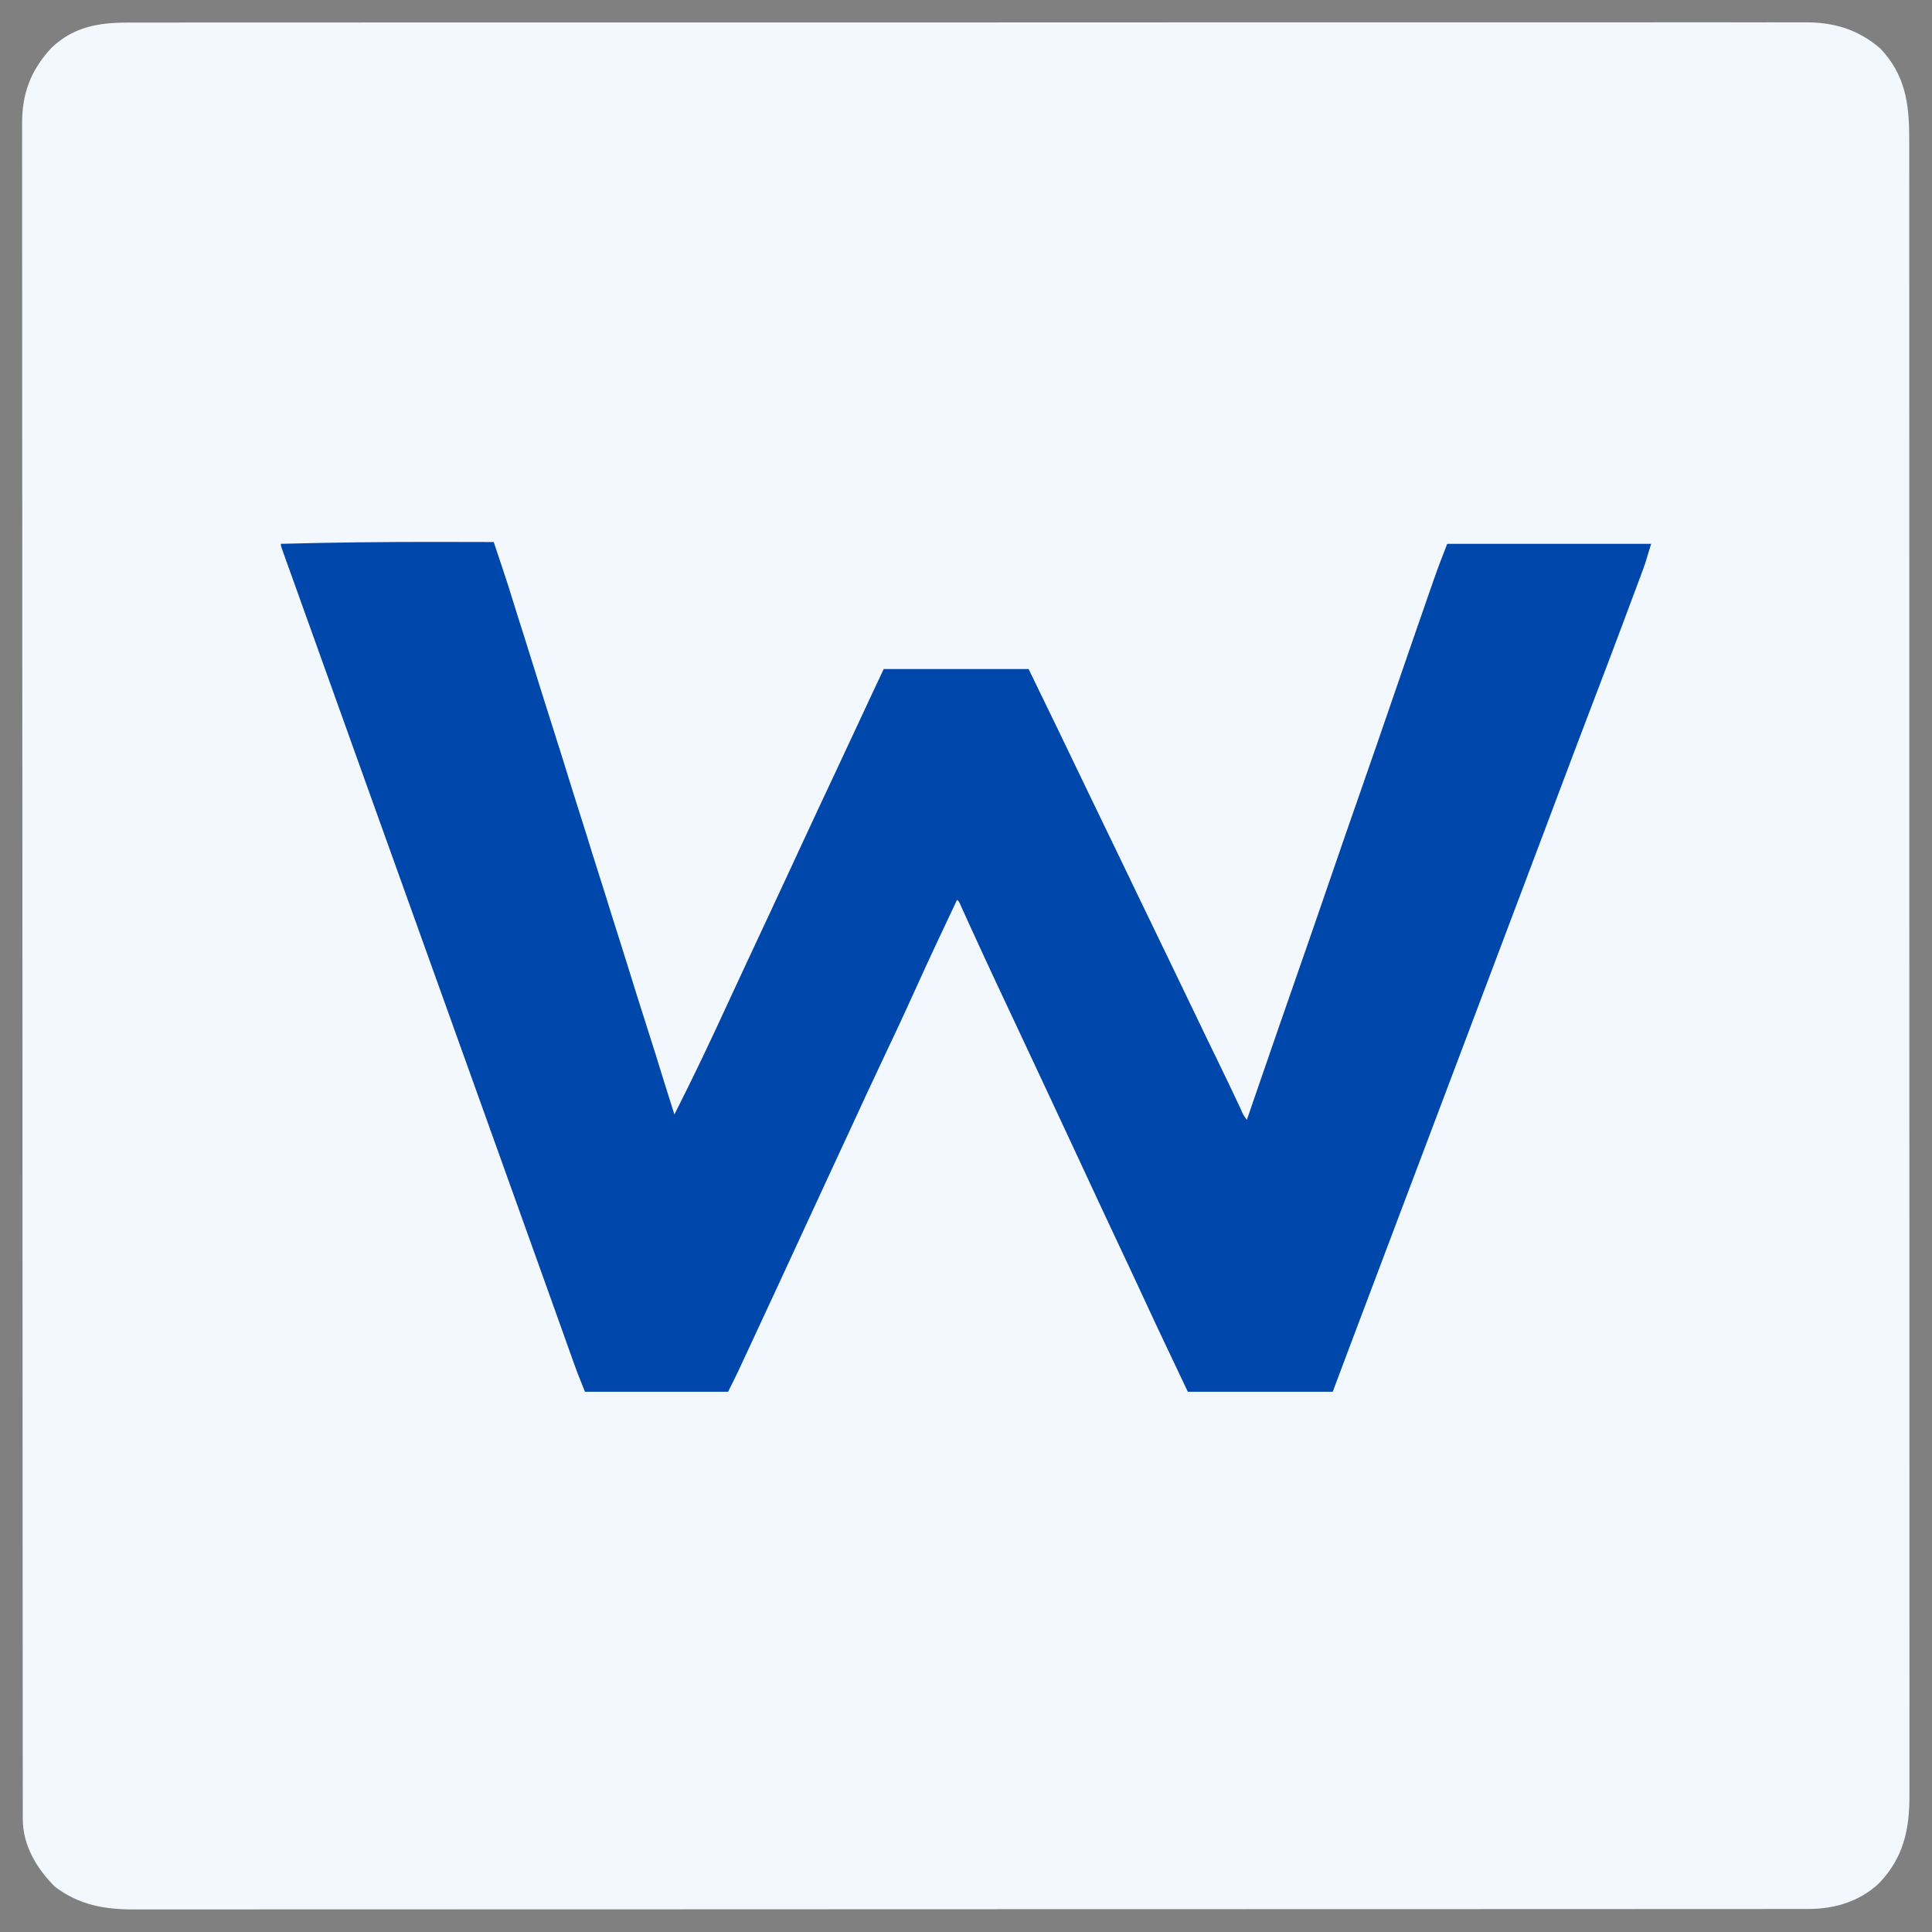
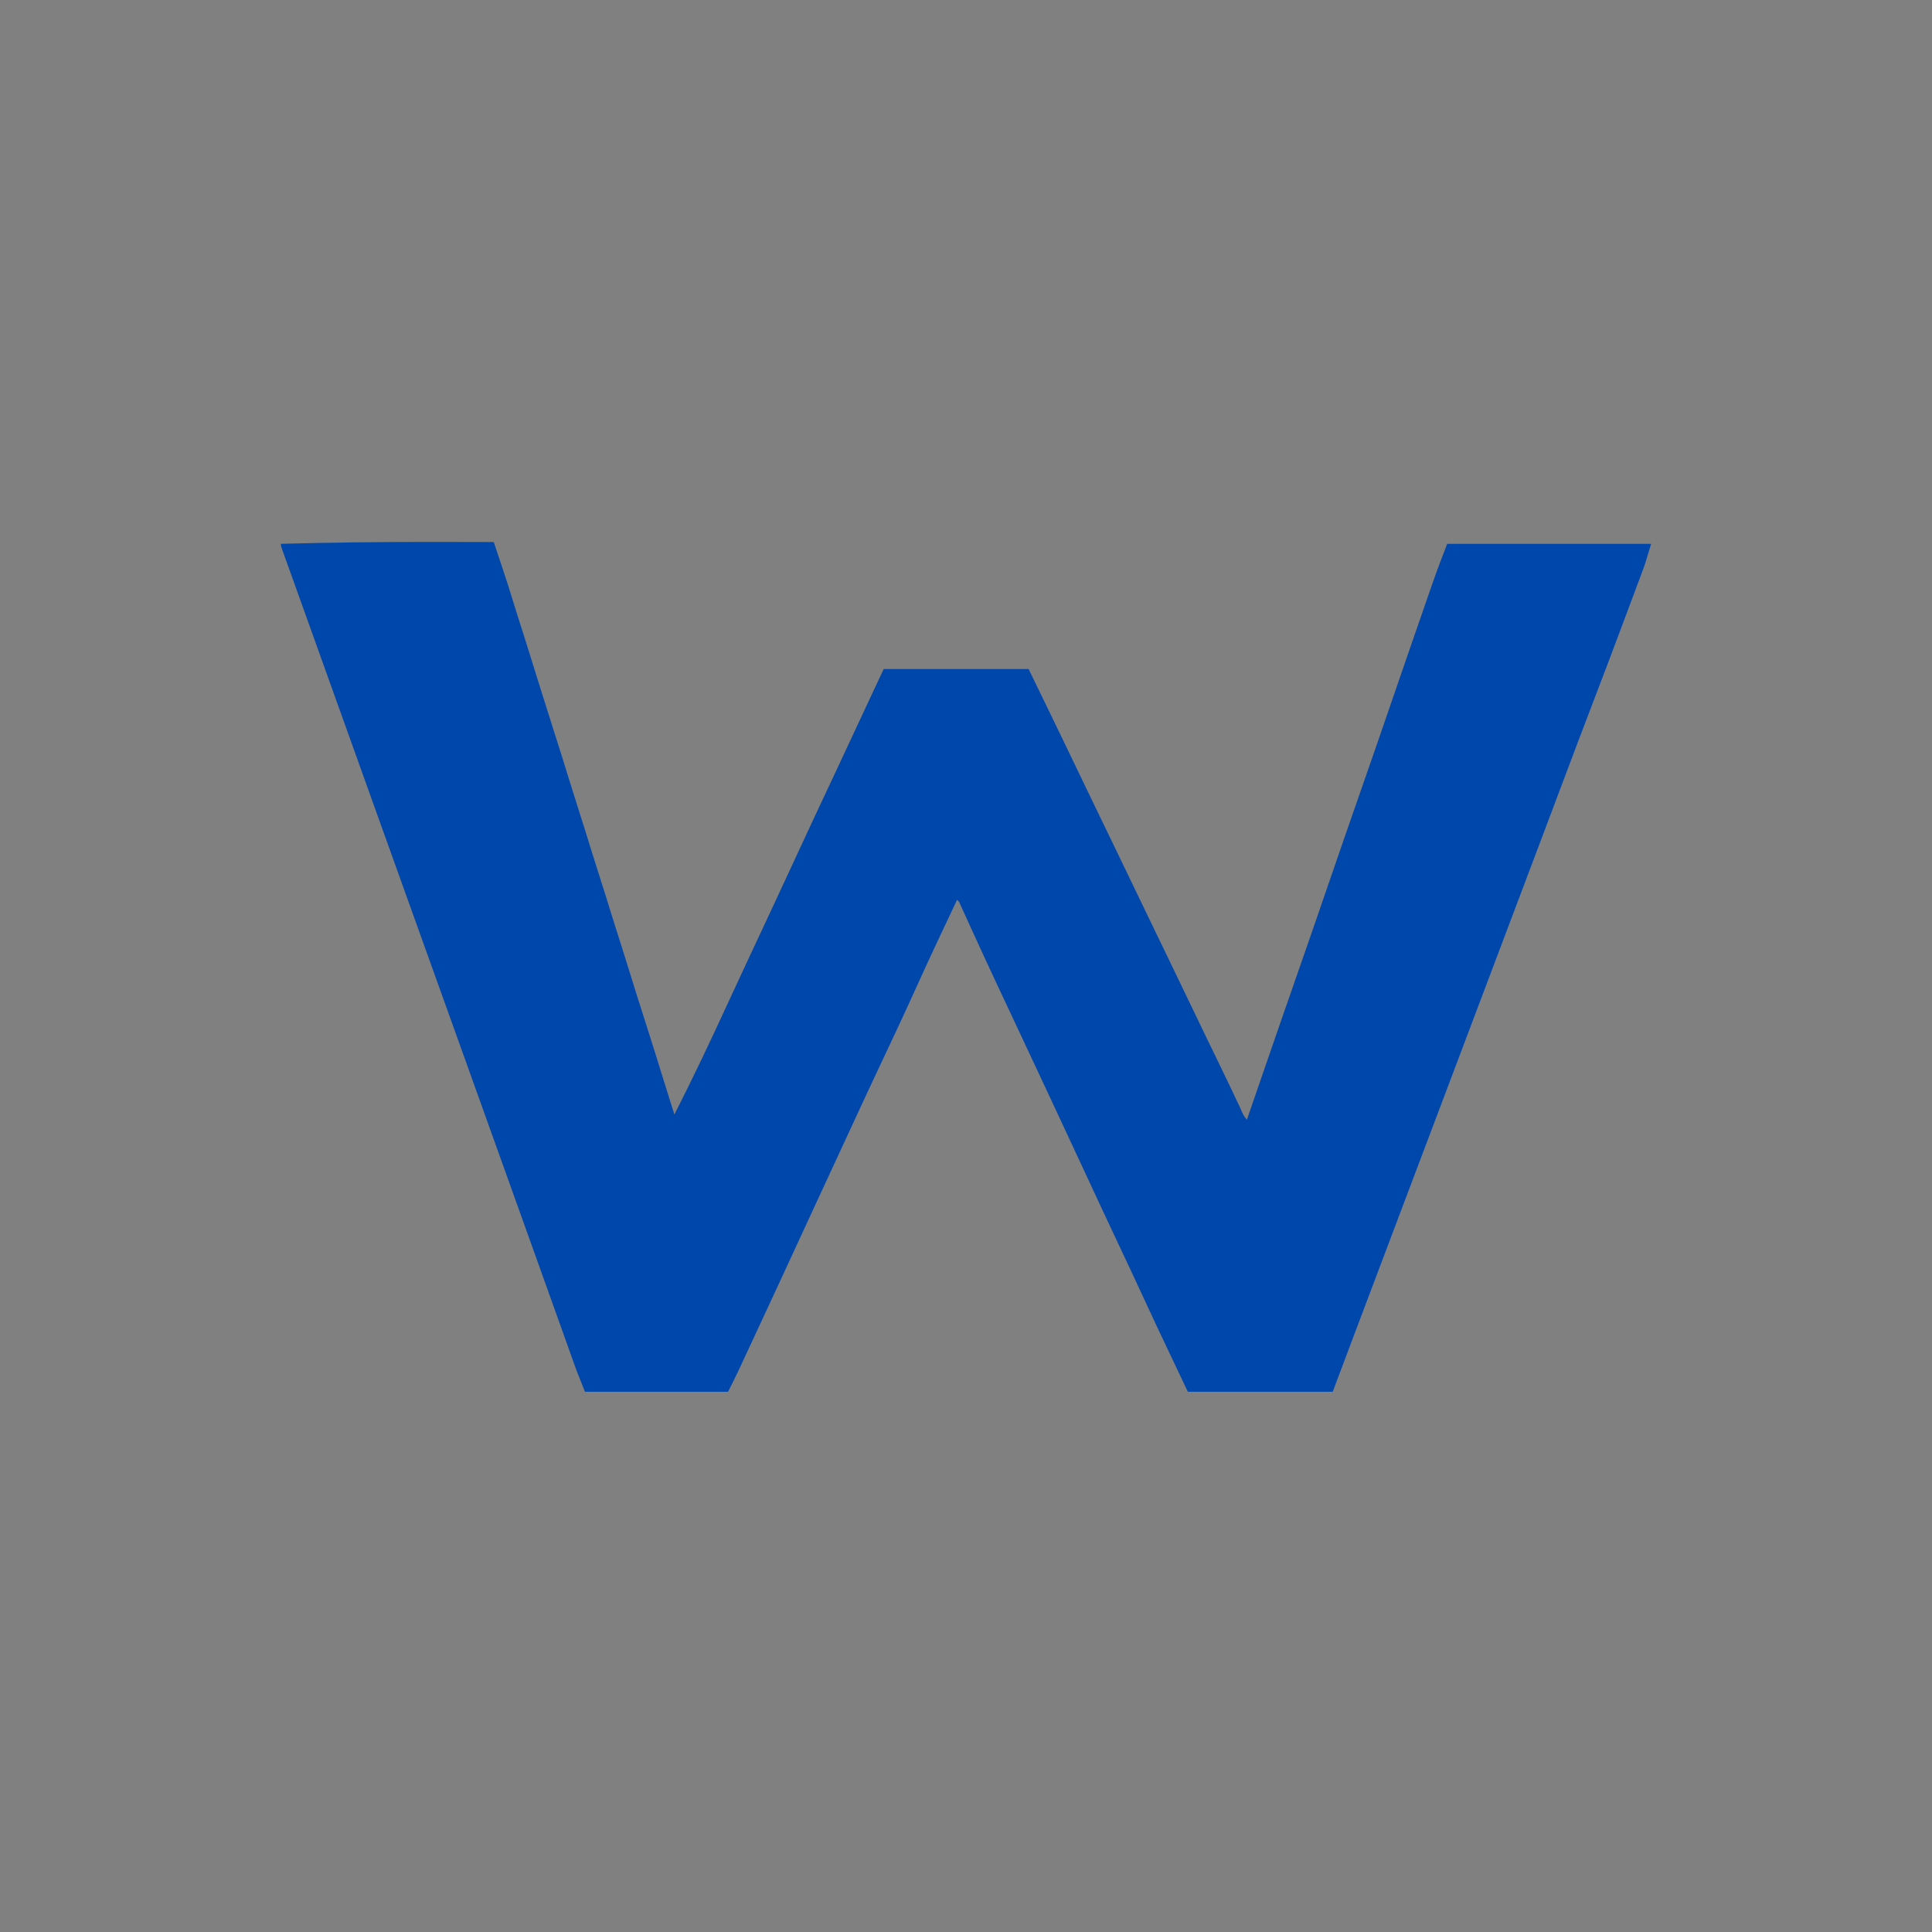
<svg xmlns="http://www.w3.org/2000/svg" version="1.1" width="1080" height="1080">
  <rect width="100%" height="100%" fill="#808080" stroke="none" />
-   <path d="M0 0 C1.658 -0.003 3.316 -0.008 4.974 -0.014 C9.527 -0.027 14.079 -0.02 18.631 -0.011 C23.586 -0.005 28.54 -0.015 33.494 -0.024 C42.176 -0.036 50.857 -0.037 59.539 -0.031 C72.449 -0.022 85.359 -0.03 98.269 -0.041 C121.997 -0.062 145.724 -0.063 169.451 -0.058 C172.812 -0.057 176.173 -0.056 179.533 -0.056 C180.201 -0.055 180.869 -0.055 181.556 -0.055 C196.356 -0.052 211.155 -0.055 225.955 -0.059 C227.981 -0.06 230.007 -0.061 232.033 -0.061 C237.464 -0.063 242.895 -0.064 248.326 -0.066 C286.235 -0.077 324.145 -0.081 362.054 -0.073 C363.126 -0.073 363.126 -0.073 364.219 -0.073 C372.186 -0.071 380.153 -0.069 388.12 -0.068 C389.199 -0.067 389.199 -0.067 390.3 -0.067 C396.137 -0.066 396.137 -0.066 399.026 -0.065 C445.036 -0.055 491.047 -0.063 537.057 -0.086 C548.651 -0.092 560.246 -0.098 571.84 -0.104 C572.91 -0.104 572.91 -0.104 574.003 -0.105 C596.007 -0.115 618.012 -0.121 640.016 -0.121 C641.052 -0.121 641.052 -0.121 642.109 -0.121 C657.276 -0.121 672.442 -0.12 687.609 -0.118 C693.036 -0.118 698.463 -0.117 703.889 -0.116 C705.239 -0.116 706.589 -0.116 707.939 -0.116 C728.779 -0.113 749.619 -0.121 770.458 -0.134 C793.387 -0.149 816.317 -0.15 839.246 -0.132 C852.081 -0.123 864.916 -0.124 877.75 -0.141 C886.322 -0.152 894.894 -0.148 903.465 -0.132 C908.35 -0.123 913.235 -0.121 918.119 -0.136 C922.567 -0.15 927.014 -0.145 931.462 -0.126 C933.057 -0.122 934.653 -0.125 936.248 -0.136 C952.609 -0.236 965.942 3.664 978.581 14.38 C992.565 29.011 994.894 45.253 994.835 64.641 C994.838 66.281 994.841 67.922 994.845 69.563 C994.854 74.067 994.85 78.571 994.844 83.075 C994.84 87.977 994.847 92.879 994.853 97.781 C994.862 106.371 994.863 114.961 994.86 123.551 C994.854 136.325 994.86 149.099 994.869 161.873 C994.884 186.014 994.886 210.155 994.883 234.296 C994.881 252.269 994.883 270.242 994.887 288.215 C994.888 291.559 994.888 294.904 994.889 298.249 C994.889 299.591 994.89 300.934 994.89 302.276 C994.89 302.941 994.89 303.607 994.891 304.292 C994.891 305.638 994.891 306.984 994.891 308.33 C994.9 346.517 994.905 384.704 994.9 422.89 C994.9 423.597 994.9 424.304 994.9 425.033 C994.899 432.916 994.898 440.8 994.898 448.683 C994.897 449.395 994.897 450.107 994.897 450.84 C994.897 456.754 994.897 456.754 994.896 459.475 C994.891 505.002 994.898 550.528 994.917 596.054 C994.922 607.525 994.926 618.997 994.931 630.468 C994.931 631.175 994.931 631.881 994.932 632.609 C994.94 654.382 994.945 676.156 994.946 697.929 C994.946 698.612 994.946 699.296 994.946 700 C994.946 715.009 994.946 730.017 994.945 745.026 C994.944 750.396 994.944 755.767 994.943 761.137 C994.943 762.473 994.943 763.809 994.943 765.145 C994.942 785.765 994.948 806.384 994.959 827.004 C994.971 849.693 994.973 872.382 994.96 895.07 C994.954 907.77 994.955 920.469 994.969 933.168 C994.977 941.65 994.974 950.132 994.963 958.615 C994.957 963.448 994.955 968.281 994.967 973.114 C994.977 977.515 994.974 981.917 994.96 986.319 C994.957 987.896 994.959 989.474 994.967 991.052 C995.057 1010.218 991.547 1026.038 977.882 1040.232 C967.084 1050.315 953.204 1054.502 938.591 1054.508 C937.584 1054.51 937.584 1054.51 936.556 1054.513 C934.308 1054.517 932.06 1054.514 929.813 1054.512 C928.177 1054.513 926.541 1054.515 924.905 1054.518 C920.395 1054.524 915.885 1054.523 911.375 1054.521 C906.474 1054.52 901.573 1054.525 896.671 1054.53 C886.944 1054.537 877.217 1054.54 867.489 1054.54 C855.841 1054.541 844.192 1054.548 832.543 1054.554 C805.056 1054.57 777.569 1054.576 750.082 1054.581 C735.43 1054.583 720.778 1054.587 706.126 1054.591 C661.932 1054.604 617.737 1054.614 573.542 1054.618 C571.398 1054.618 569.254 1054.618 567.11 1054.618 C562.81 1054.619 558.51 1054.619 554.21 1054.619 C549.176 1054.62 544.142 1054.62 539.108 1054.62 C537.667 1054.62 536.227 1054.621 534.786 1054.621 C488.513 1054.624 442.24 1054.639 395.968 1054.663 C362.717 1054.679 329.466 1054.695 296.215 1054.699 C295.531 1054.699 294.847 1054.7 294.142 1054.7 C279.128 1054.702 264.113 1054.703 249.099 1054.703 C243.726 1054.703 238.353 1054.704 232.981 1054.704 C231.644 1054.704 230.308 1054.704 228.971 1054.704 C207.022 1054.705 185.073 1054.716 163.125 1054.731 C141.739 1054.745 120.354 1054.748 98.969 1054.74 C86.261 1054.736 73.553 1054.74 60.845 1054.756 C52.357 1054.765 43.868 1054.764 35.38 1054.754 C30.543 1054.749 25.707 1054.748 20.87 1054.761 C16.465 1054.772 12.06 1054.769 7.655 1054.756 C6.077 1054.754 4.498 1054.756 2.919 1054.764 C-13.789 1054.846 -28.214 1052.352 -41.794 1042.005 C-51.935 1031.865 -59.664 1018.964 -59.673 1004.314 C-59.678 1003.294 -59.678 1003.294 -59.683 1002.253 C-59.691 999.977 -59.685 997.701 -59.679 995.425 C-59.682 993.768 -59.686 992.112 -59.691 990.455 C-59.701 985.889 -59.699 981.322 -59.695 976.755 C-59.692 971.792 -59.702 966.83 -59.709 961.867 C-59.721 953.164 -59.725 944.461 -59.725 935.758 C-59.724 922.816 -59.735 909.874 -59.747 896.932 C-59.771 872.473 -59.78 848.015 -59.785 823.557 C-59.786 820.858 -59.786 818.16 -59.787 815.462 C-59.787 814.793 -59.787 814.123 -59.787 813.433 C-59.79 798.597 -59.796 783.761 -59.803 768.925 C-59.805 762.816 -59.808 756.707 -59.811 750.598 C-59.811 749.923 -59.811 749.248 -59.812 748.553 C-59.828 709.87 -59.84 671.188 -59.843 632.505 C-59.843 631.057 -59.843 629.61 -59.843 628.162 C-59.843 621.625 -59.844 615.089 -59.844 608.552 C-59.844 605.637 -59.844 602.723 -59.845 599.808 C-59.845 598.349 -59.845 596.89 -59.845 595.431 C-59.848 549.305 -59.869 503.179 -59.906 457.053 C-59.934 422.656 -59.96 388.258 -59.966 353.86 C-59.966 353.167 -59.966 352.475 -59.967 351.761 C-59.969 336.558 -59.971 321.355 -59.971 306.152 C-59.971 300.712 -59.971 295.272 -59.971 289.832 C-59.971 288.478 -59.971 287.125 -59.972 285.772 C-59.972 264.213 -59.988 242.655 -60.011 221.097 C-60.035 198.776 -60.041 176.455 -60.026 154.134 C-60.018 141.266 -60.023 128.398 -60.049 115.531 C-60.065 106.935 -60.062 98.341 -60.045 89.746 C-60.036 84.848 -60.034 79.951 -60.055 75.053 C-60.074 70.593 -60.069 66.133 -60.046 61.673 C-60.042 60.074 -60.046 58.475 -60.06 56.876 C-60.196 39.895 -55.355 26.805 -43.732 14.193 C-31.038 2.087 -16.829 -0.077 0 0 Z " fill="#F3F7FE" transform="translate(72.419,12.62)" />
  <path d="M0 0 C0.795 0.001 1.59 0.002 2.409 0.003 C12.252 0.014 22.095 0.034 31.938 0.062 C33.229 3.924 34.519 7.786 35.809 11.648 C36.173 12.738 36.537 13.827 36.912 14.949 C38.981 21.145 40.993 27.347 42.879 33.602 C44.633 39.338 46.472 45.047 48.301 50.76 C49.824 55.527 51.322 60.299 52.787 65.084 C54.866 71.848 56.989 78.597 59.125 85.344 C59.509 86.56 59.894 87.776 60.29 89.028 C61.505 92.873 62.721 96.718 63.938 100.562 C65.542 105.635 67.146 110.708 68.75 115.781 C69.111 116.92 69.471 118.059 69.843 119.233 C71.937 125.858 74.001 132.492 76.036 139.136 C77.47 143.789 78.953 148.426 80.438 153.062 C82.612 159.874 84.756 166.693 86.844 173.531 C88.347 178.384 89.893 183.223 91.438 188.062 C93.611 194.874 95.756 201.693 97.844 208.531 C99.626 214.286 101.464 220.022 103.301 225.76 C104.811 230.488 106.298 235.222 107.75 239.969 C110.578 249.188 113.515 258.373 116.438 267.562 C122.975 288.12 122.975 288.12 126.07 298.238 C127.417 302.625 128.801 307 130.188 311.375 C130.456 312.223 130.724 313.07 131 313.943 C131.645 315.983 132.291 318.023 132.938 320.062 C143.353 299.515 153.235 278.712 162.848 257.777 C166.14 250.609 169.473 243.459 172.812 236.312 C173.407 235.039 174.002 233.766 174.597 232.492 C176.935 227.485 179.276 222.479 181.616 217.472 C183.286 213.898 184.956 210.324 186.625 206.75 C186.906 206.148 187.187 205.546 187.477 204.926 C191.159 197.042 194.826 189.151 198.48 181.254 C199.07 179.98 199.07 179.98 199.672 178.68 C200.478 176.937 201.285 175.194 202.091 173.452 C209.103 158.301 216.16 143.173 223.283 128.073 C228.037 117.994 232.748 107.895 237.427 97.78 C241.558 88.855 245.75 79.962 249.938 71.062 C276.668 71.062 303.397 71.062 330.938 71.062 C349.35 108.971 349.35 108.971 356.988 124.914 C360.25 131.72 363.53 138.517 366.812 145.312 C367.104 145.917 367.396 146.521 367.697 147.144 C369.777 151.45 371.857 155.756 373.938 160.062 C376.313 164.979 378.688 169.896 381.062 174.812 C381.355 175.418 381.647 176.024 381.949 176.647 C385.916 184.863 389.87 193.085 393.812 201.312 C398.857 211.838 403.948 222.341 409.045 232.841 C413.632 242.29 418.192 251.752 422.711 261.234 C427.133 270.499 431.621 279.731 436.108 288.965 C440.619 298.248 445.103 307.542 449.463 316.897 C450.851 320.208 450.851 320.208 452.938 323.062 C453.263 322.116 453.263 322.116 453.596 321.15 C456.396 313.016 459.197 304.883 462 296.75 C462.342 295.758 462.342 295.758 462.69 294.747 C468.552 277.736 474.433 260.733 480.375 243.75 C486.687 225.709 492.911 207.638 499.125 189.563 C505.146 172.048 511.195 154.542 517.313 137.06 C522.847 121.242 528.305 105.399 533.753 89.552 C539.974 71.458 546.196 53.365 552.487 35.295 C553.109 33.507 553.73 31.718 554.351 29.93 C555.201 27.484 556.053 25.039 556.906 22.594 C557.142 21.914 557.377 21.234 557.62 20.534 C559.915 13.979 562.44 7.556 564.938 1.062 C602.558 1.062 640.178 1.062 678.938 1.062 C675.562 12.314 675.562 12.314 673.784 17.074 C673.385 18.145 672.987 19.216 672.577 20.319 C672.152 21.451 671.727 22.583 671.289 23.75 C670.836 24.965 670.383 26.18 669.916 27.431 C668.954 30.007 667.991 32.582 667.026 35.157 C665.832 38.342 664.642 41.528 663.453 44.714 C657.933 59.512 652.339 74.28 646.687 89.028 C640.736 104.56 634.866 120.122 629.009 135.69 C627.591 139.459 626.172 143.228 624.753 146.996 C624.326 148.131 624.326 148.131 623.89 149.288 C623.318 150.808 622.745 152.329 622.173 153.85 C621.327 156.096 620.481 158.342 619.635 160.589 C615.119 172.583 610.594 184.574 606.062 196.562 C604.732 200.083 603.401 203.604 602.07 207.125 C601.741 207.996 601.412 208.867 601.073 209.764 C596.69 221.362 592.314 232.962 587.938 244.562 C579.635 266.566 571.327 288.567 563.014 310.566 C560.909 316.138 558.804 321.71 556.699 327.281 C556.348 328.211 555.997 329.141 555.635 330.099 C554.569 332.92 553.503 335.741 552.438 338.562 C544.629 359.232 544.629 359.232 540.827 369.294 C533.072 389.817 525.321 410.342 517.574 430.868 C516.704 433.172 515.834 435.476 514.965 437.78 C513.743 441.016 512.522 444.252 511.301 447.488 C510.948 448.422 510.596 449.356 510.233 450.318 C507.122 458.562 504.031 466.812 500.938 475.062 C474.207 475.062 447.478 475.062 419.938 475.062 C401.988 437.246 401.988 437.246 393.773 419.483 C389.533 410.325 385.241 401.191 380.938 392.062 C374.963 379.387 369.037 366.691 363.145 353.977 C358.311 343.548 353.443 333.135 348.579 322.721 C346.552 318.38 344.527 314.038 342.504 309.695 C336.659 297.155 330.795 284.623 324.897 272.107 C316.422 254.12 307.978 236.117 299.723 218.027 C299.211 216.907 298.7 215.787 298.173 214.633 C297.205 212.509 296.238 210.384 295.274 208.257 C294.849 207.323 294.423 206.389 293.984 205.426 C293.425 204.193 293.425 204.193 292.854 202.935 C292.08 201.097 292.08 201.097 290.938 200.062 C283.006 216.801 275.123 233.556 267.5 250.438 C261.499 263.725 255.317 276.921 249.072 290.095 C243.426 302.006 237.883 313.96 232.378 325.936 C229.87 331.38 227.34 336.815 224.812 342.25 C219.627 353.408 214.466 364.577 209.312 375.75 C197.55 401.25 185.76 426.739 173.9 452.194 C173.311 453.458 172.722 454.722 172.134 455.986 C171.331 457.711 170.527 459.436 169.723 461.16 C169.056 462.591 169.056 462.591 168.375 464.051 C166.612 467.745 164.768 471.401 162.938 475.062 C136.537 475.062 110.138 475.062 82.938 475.062 C78.438 463.813 78.438 463.813 77.041 459.903 C76.721 459.012 76.402 458.12 76.072 457.202 C75.738 456.263 75.403 455.323 75.059 454.355 C74.694 453.338 74.33 452.321 73.955 451.273 C72.76 447.932 71.568 444.591 70.375 441.25 C69.528 438.88 68.68 436.51 67.832 434.141 C66.072 429.221 64.313 424.301 62.554 419.38 C58.913 409.195 55.261 399.013 51.61 388.832 C49.635 383.325 47.661 377.819 45.688 372.312 C44.896 370.104 44.104 367.896 43.312 365.688 C40.938 359.062 40.938 359.062 38.562 352.438 C38.171 351.344 37.779 350.251 37.375 349.125 C36.583 346.917 35.792 344.709 35.001 342.502 C33.018 336.972 31.036 331.443 29.054 325.913 C25.528 316.078 22.002 306.243 18.478 296.407 C9.477 271.288 0.464 246.173 -8.562 221.062 C-17.973 194.884 -27.368 168.699 -36.752 142.51 C-40.291 132.633 -43.832 122.756 -47.373 112.879 C-48.555 109.583 -49.737 106.286 -50.919 102.99 C-55.41 90.462 -59.901 77.934 -64.393 65.407 C-67.58 56.52 -70.766 47.633 -73.95 38.746 C-75.862 33.411 -77.775 28.077 -79.69 22.743 C-80.438 20.658 -81.186 18.572 -81.933 16.487 C-82.779 14.126 -83.626 11.766 -84.475 9.406 C-84.827 8.421 -85.18 7.436 -85.543 6.422 C-85.841 5.591 -86.139 4.761 -86.446 3.905 C-87.062 2.062 -87.062 2.062 -87.062 1.062 C-58.039 0.276 -29.033 -0.031 0 0 Z " fill="#0047AB" transform="translate(244.062,302.938)" />
</svg>